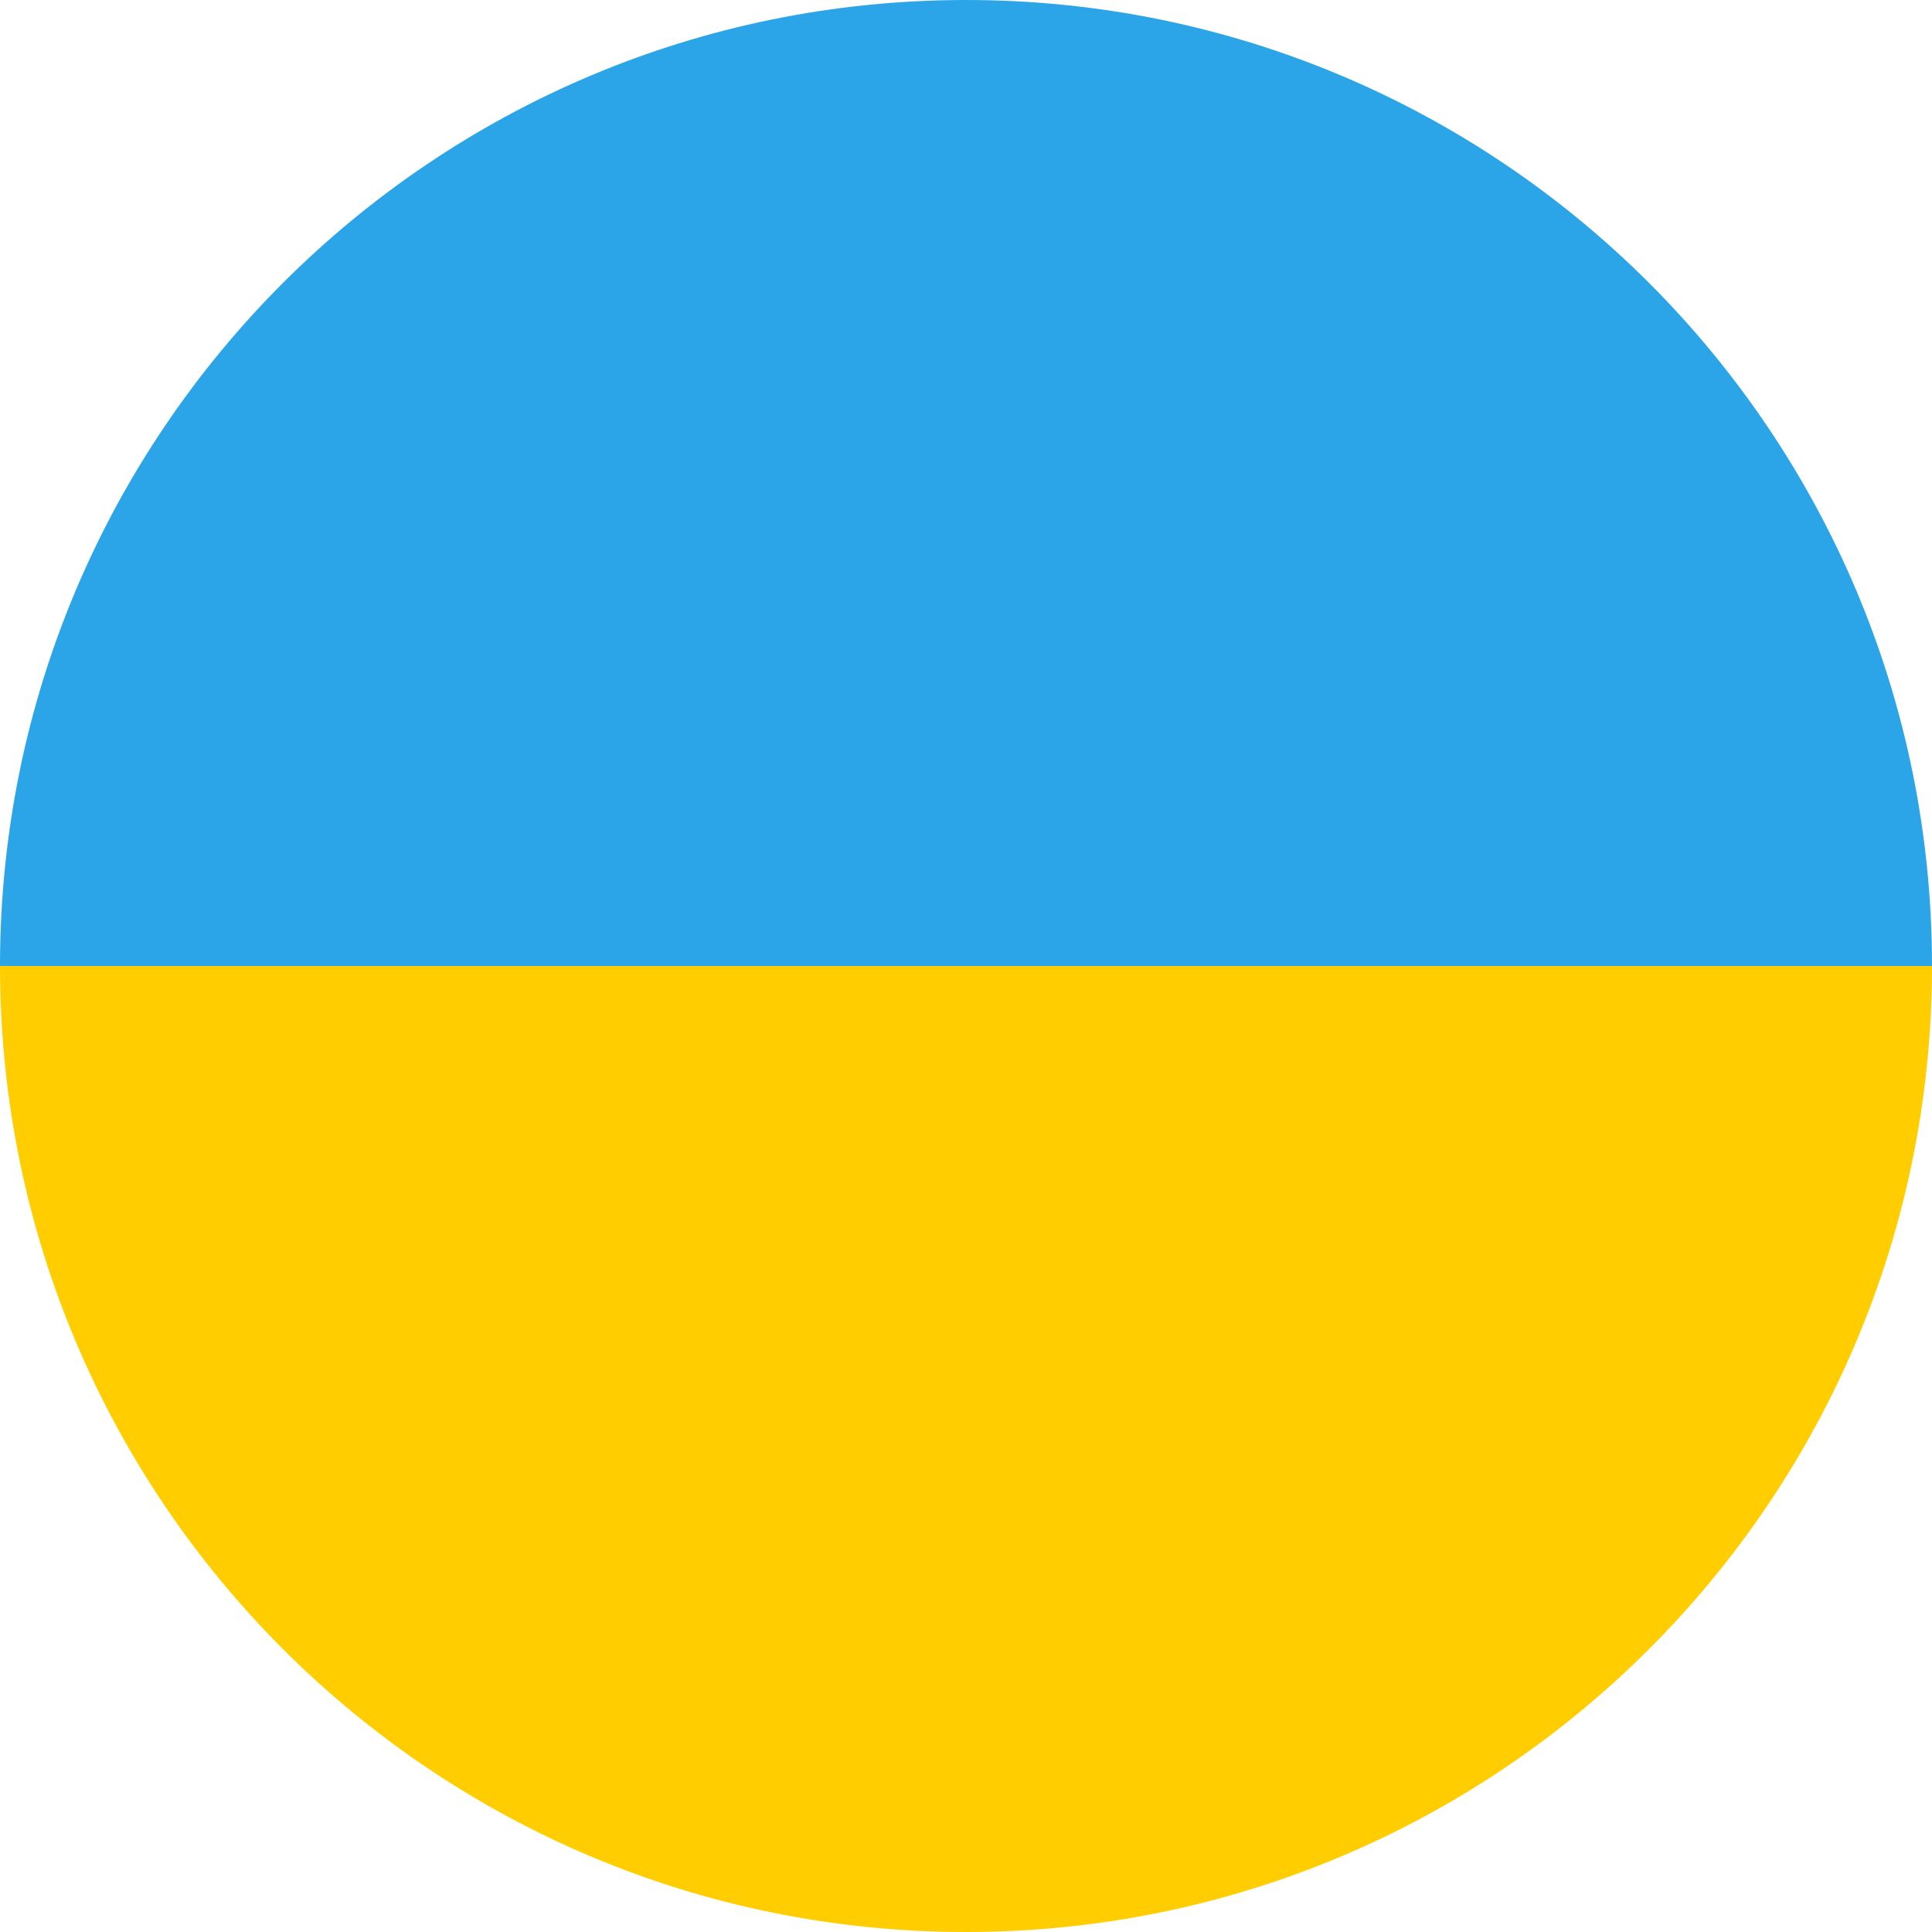
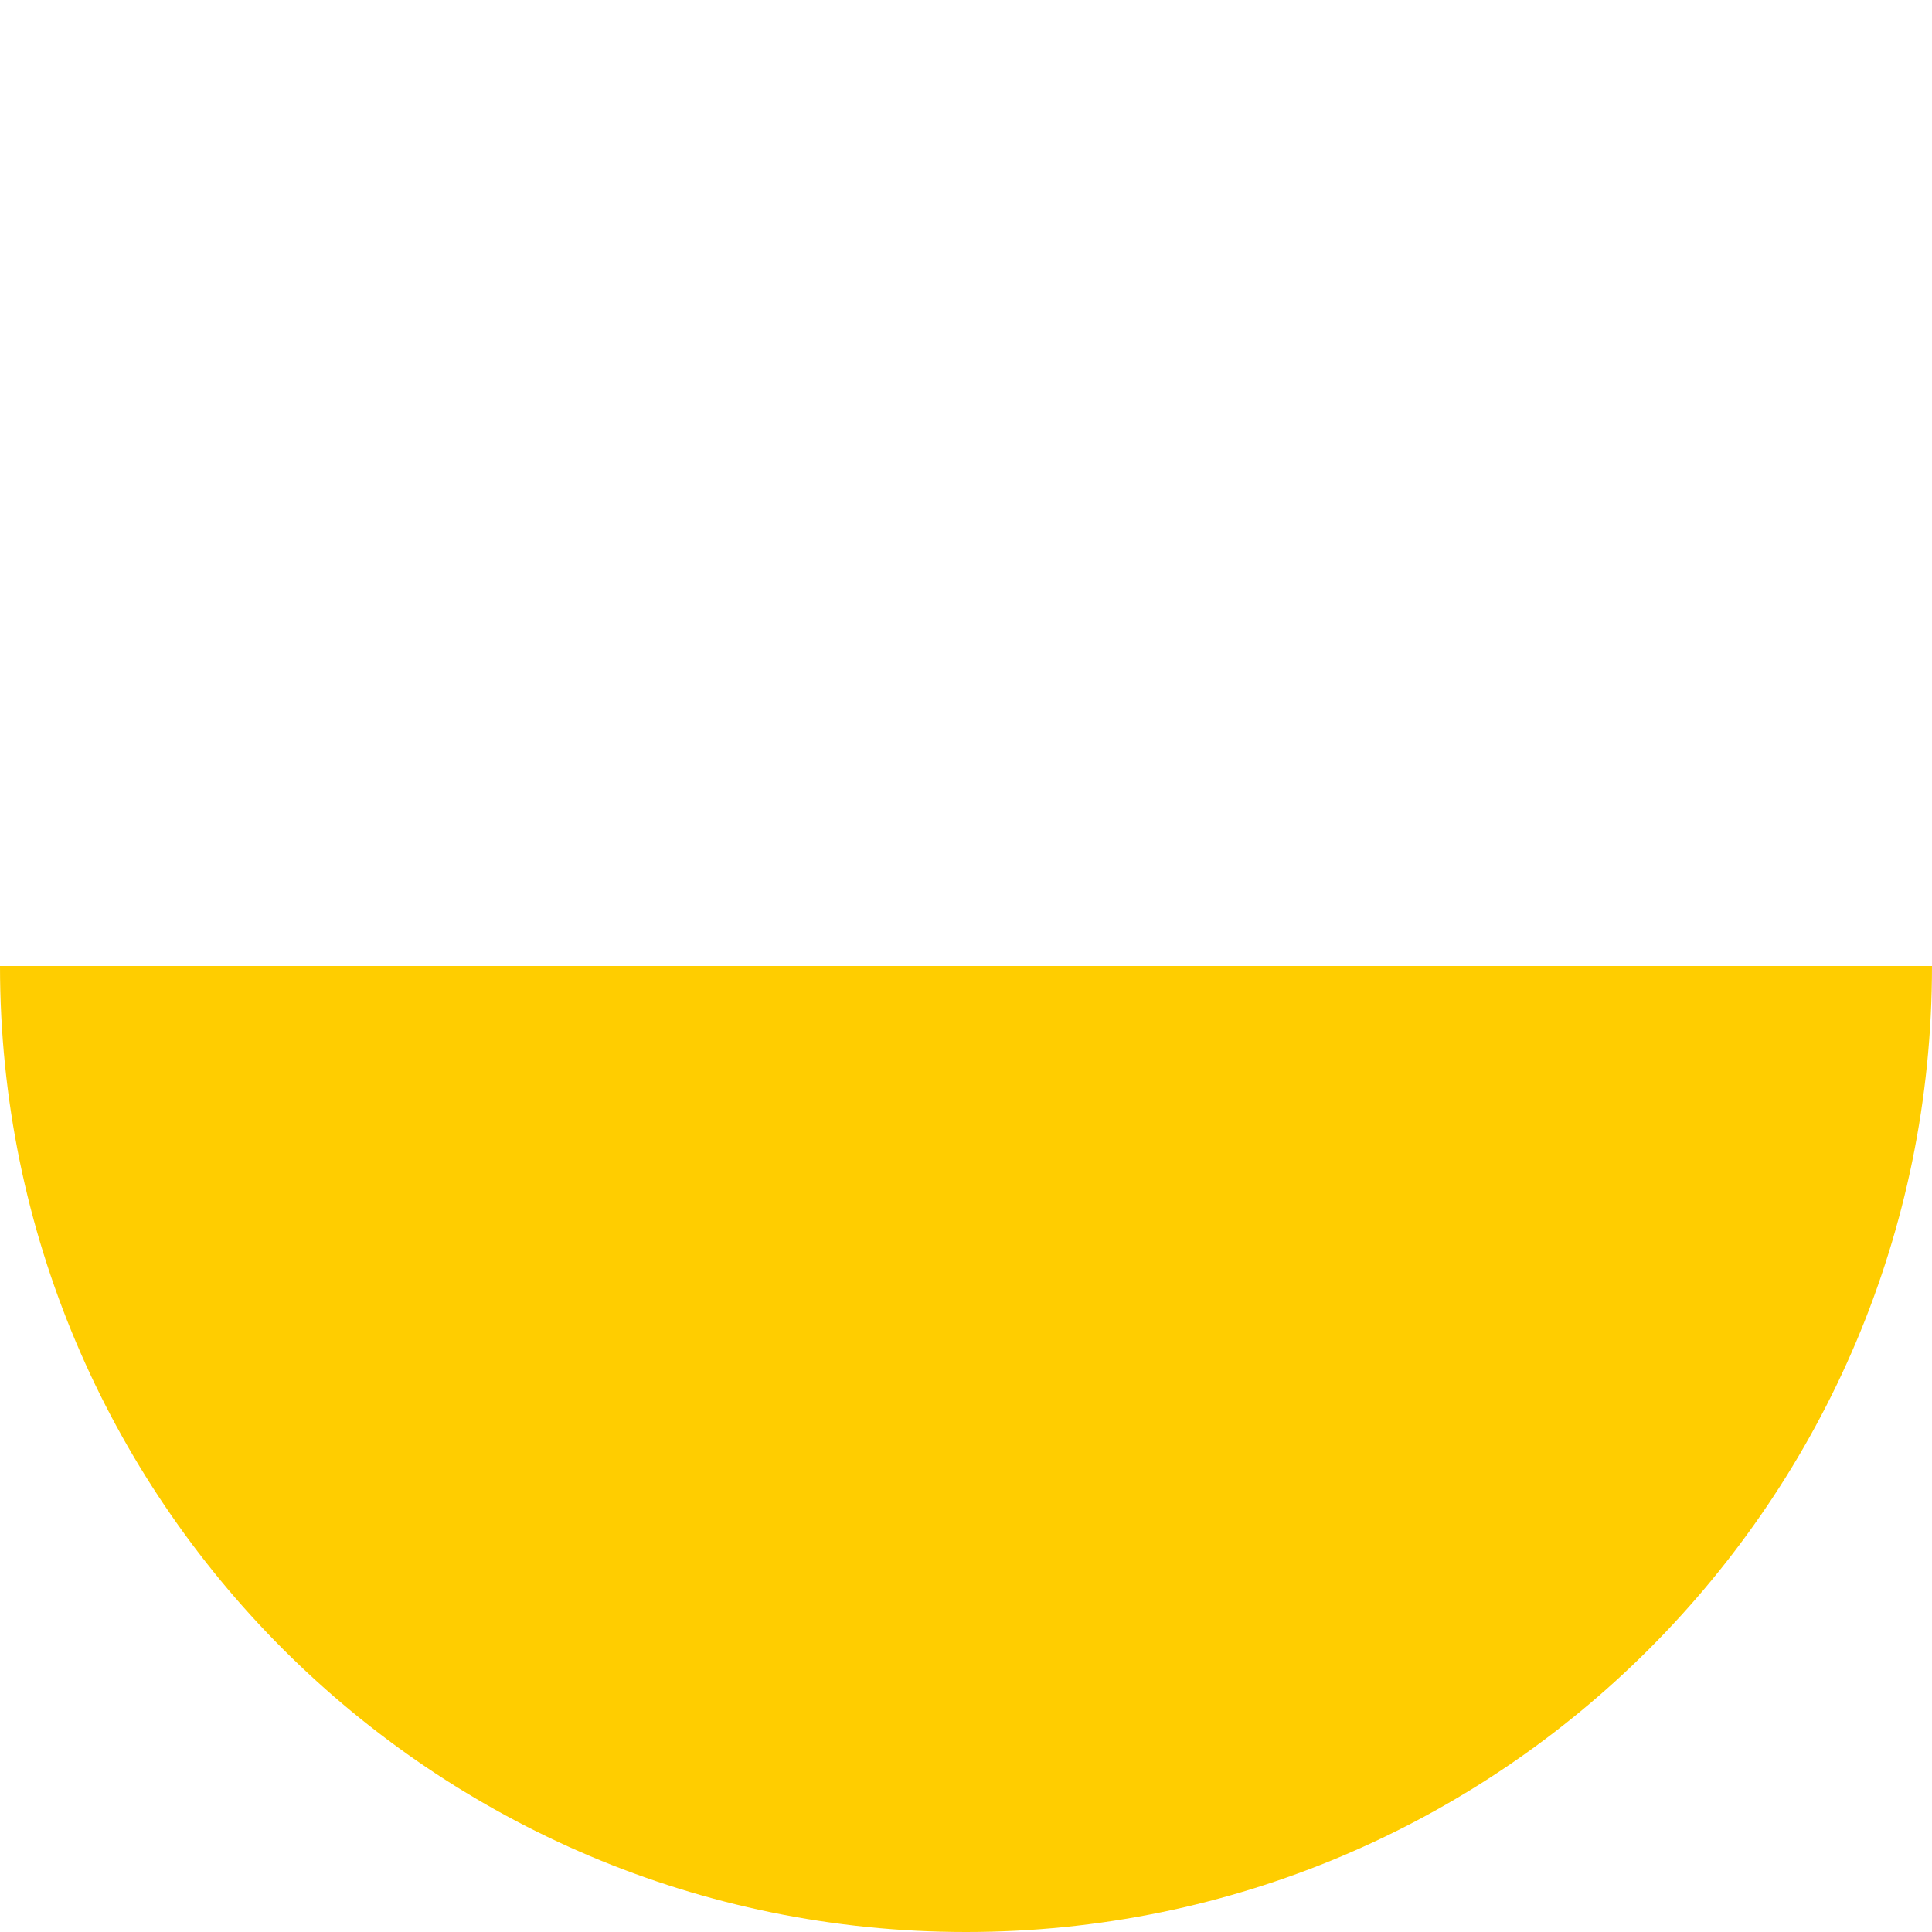
<svg xmlns="http://www.w3.org/2000/svg" width="72" height="72" viewBox="0 0 72 72" fill="none">
-   <path d="M0 36C0 16.118 16.118 0 36 0C55.882 0 72 16.118 72 36H0Z" fill="#2CA4E8" />
  <path d="M72 36C72 55.882 55.882 72 36 72C16.118 72 0 55.882 0 36H72Z" fill="#FFCD00" />
</svg>